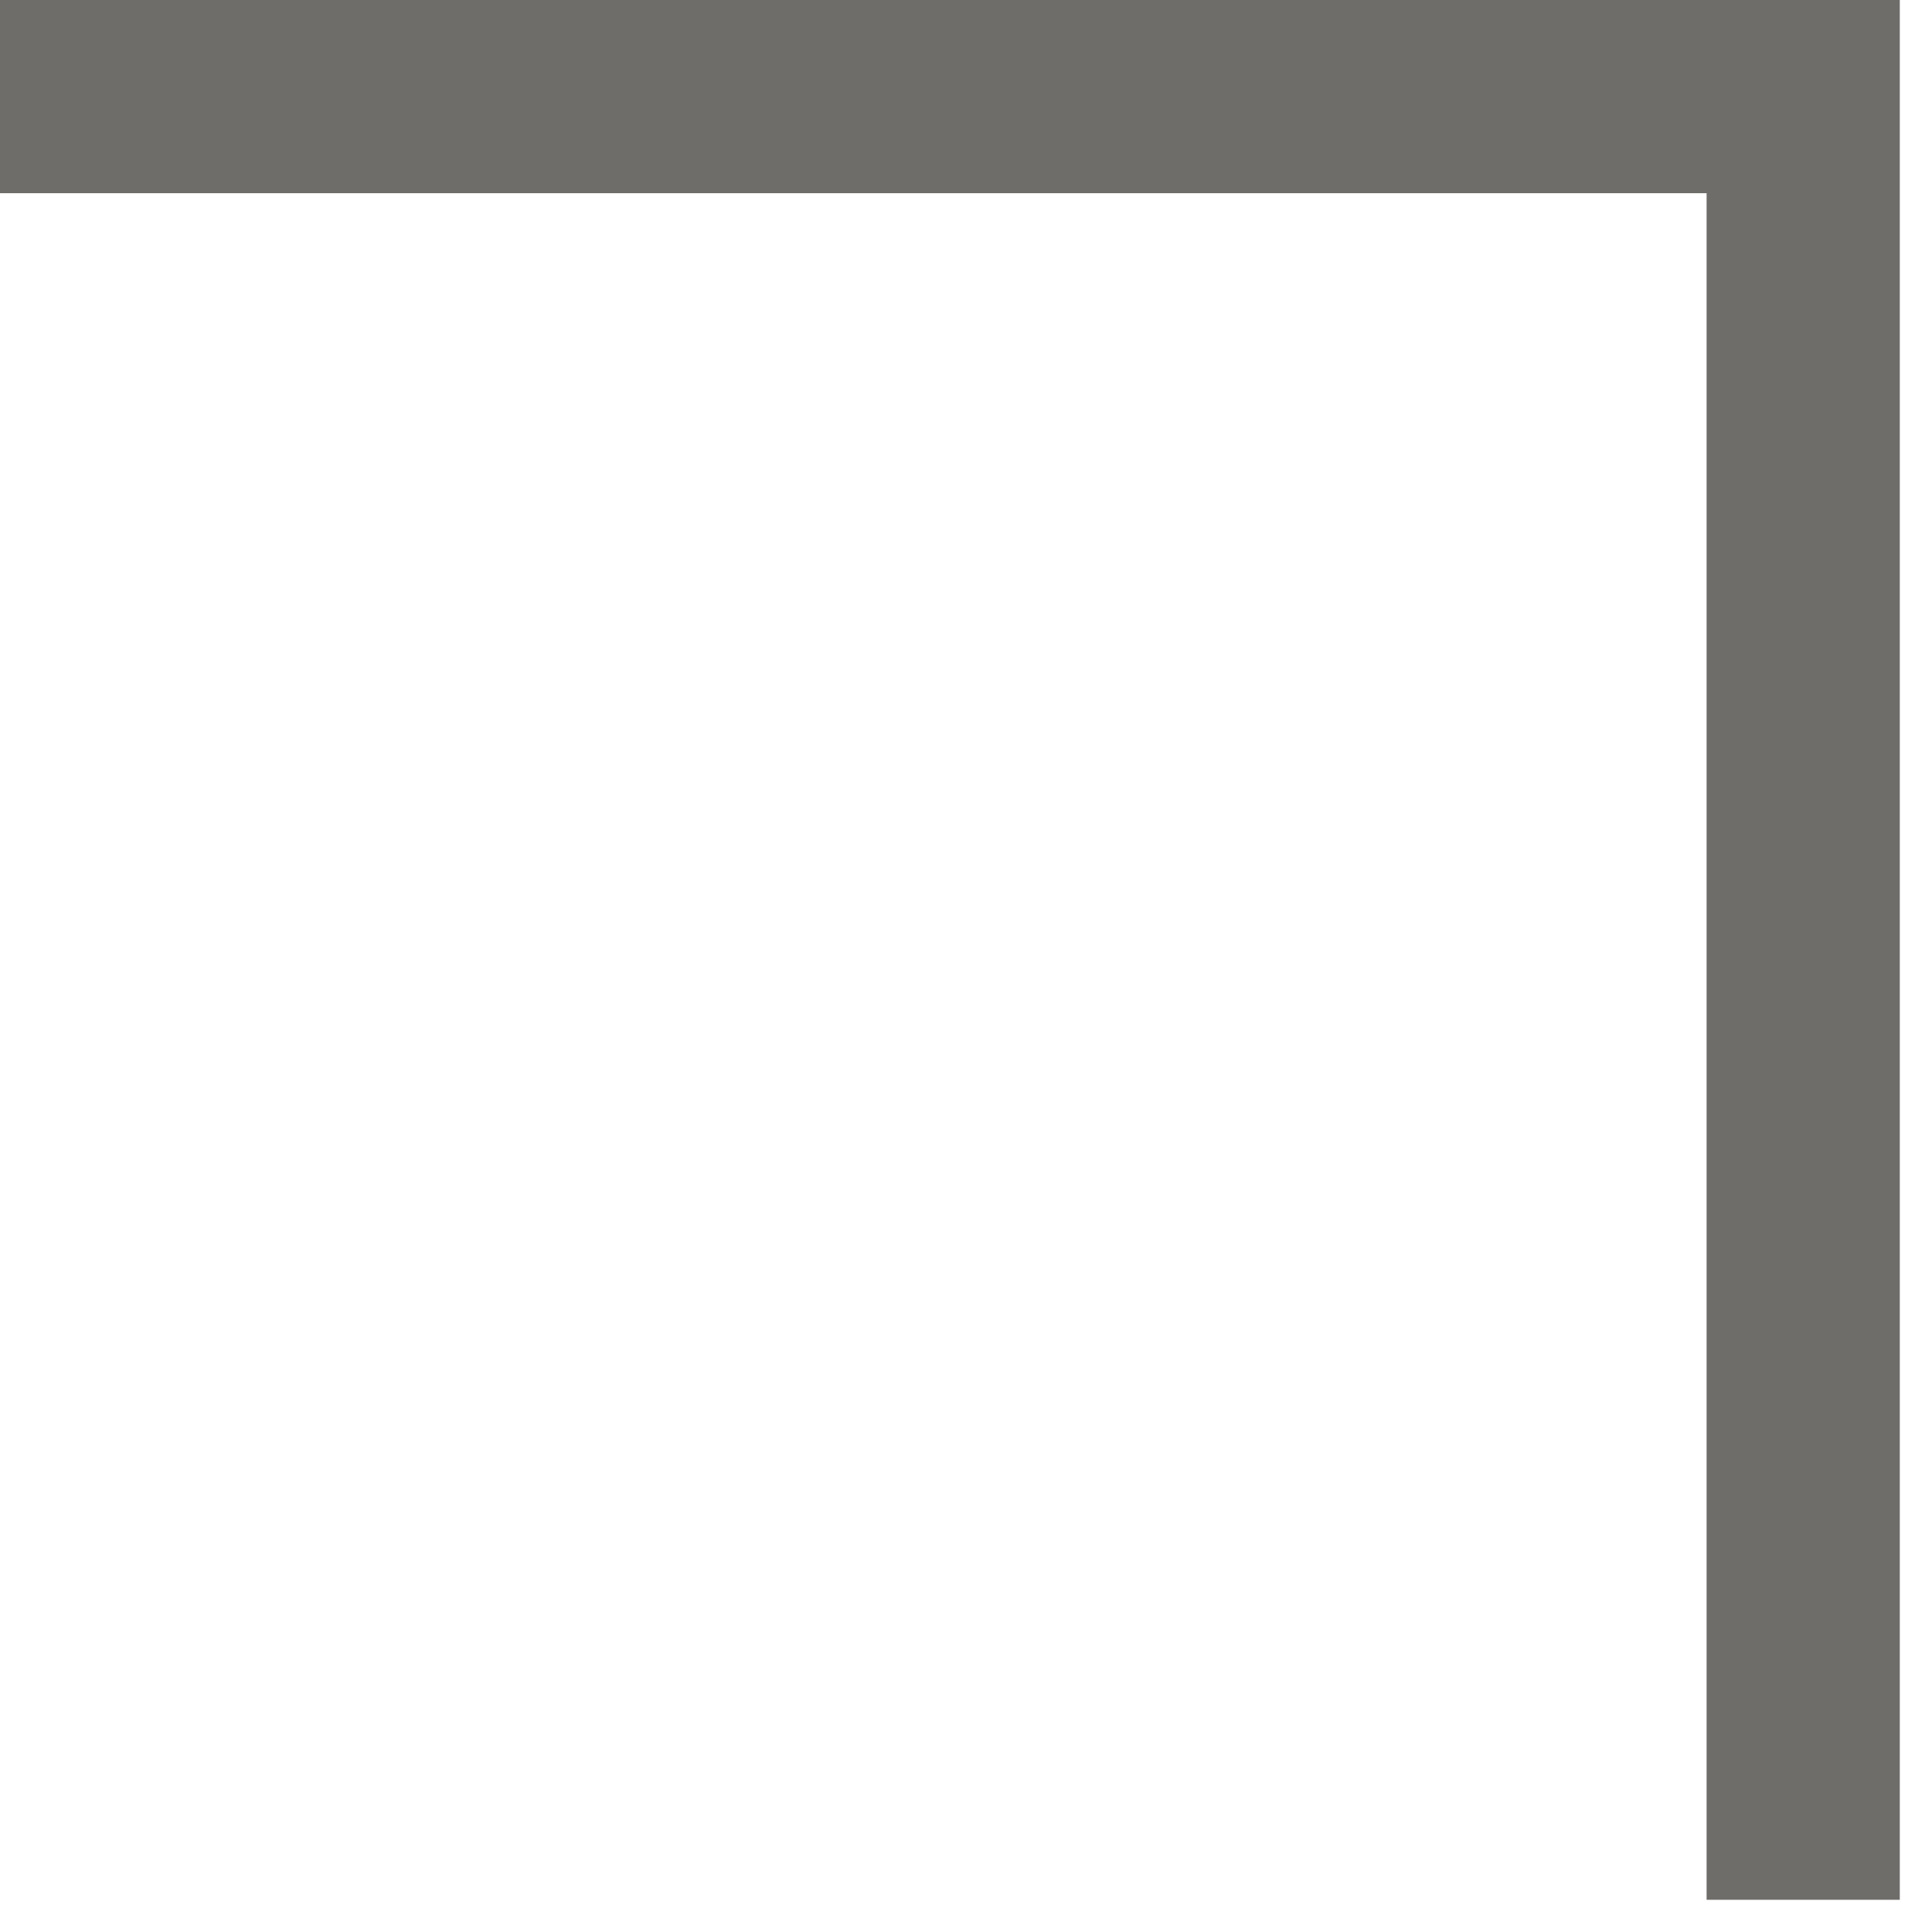
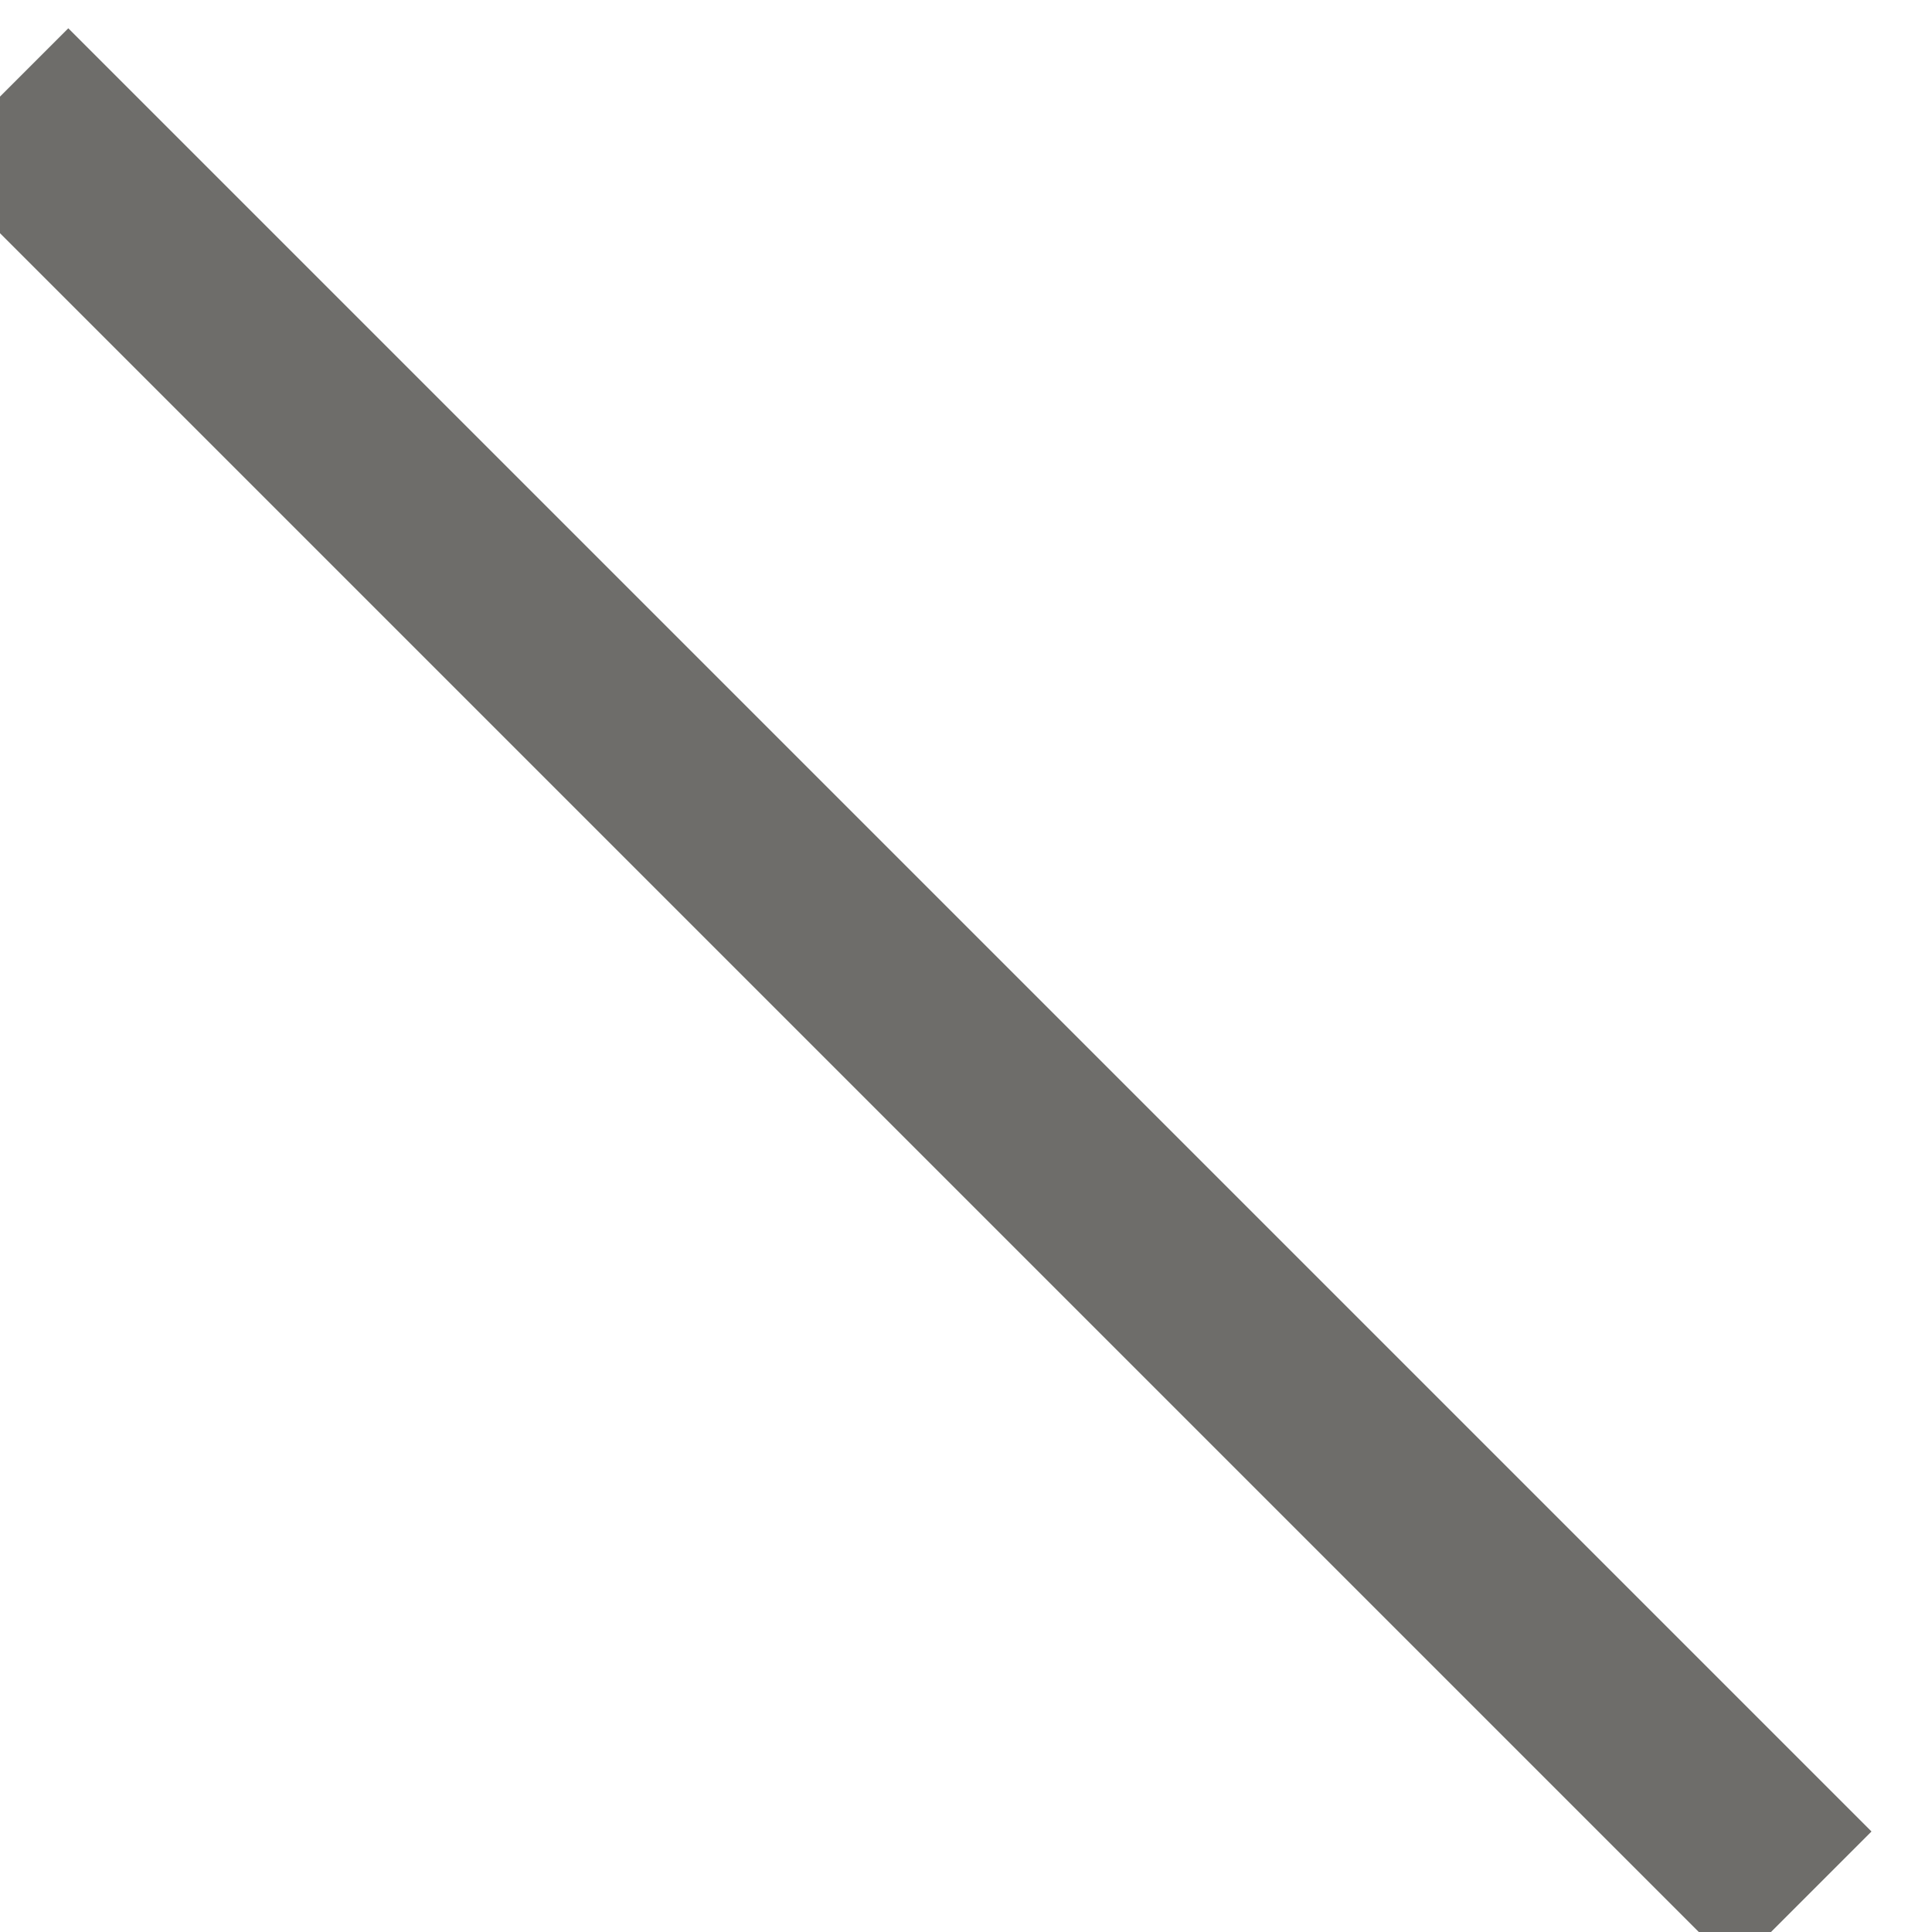
<svg xmlns="http://www.w3.org/2000/svg" width="15" height="15" viewBox="0 0 15 15" fill="none">
-   <path d="M0 0.75L14 0.75L14 14.75" stroke="#6E6D6A" stroke-width="1.5" />
+   <path d="M0 0.75L14 14.75" stroke="#6E6D6A" stroke-width="1.5" />
</svg>